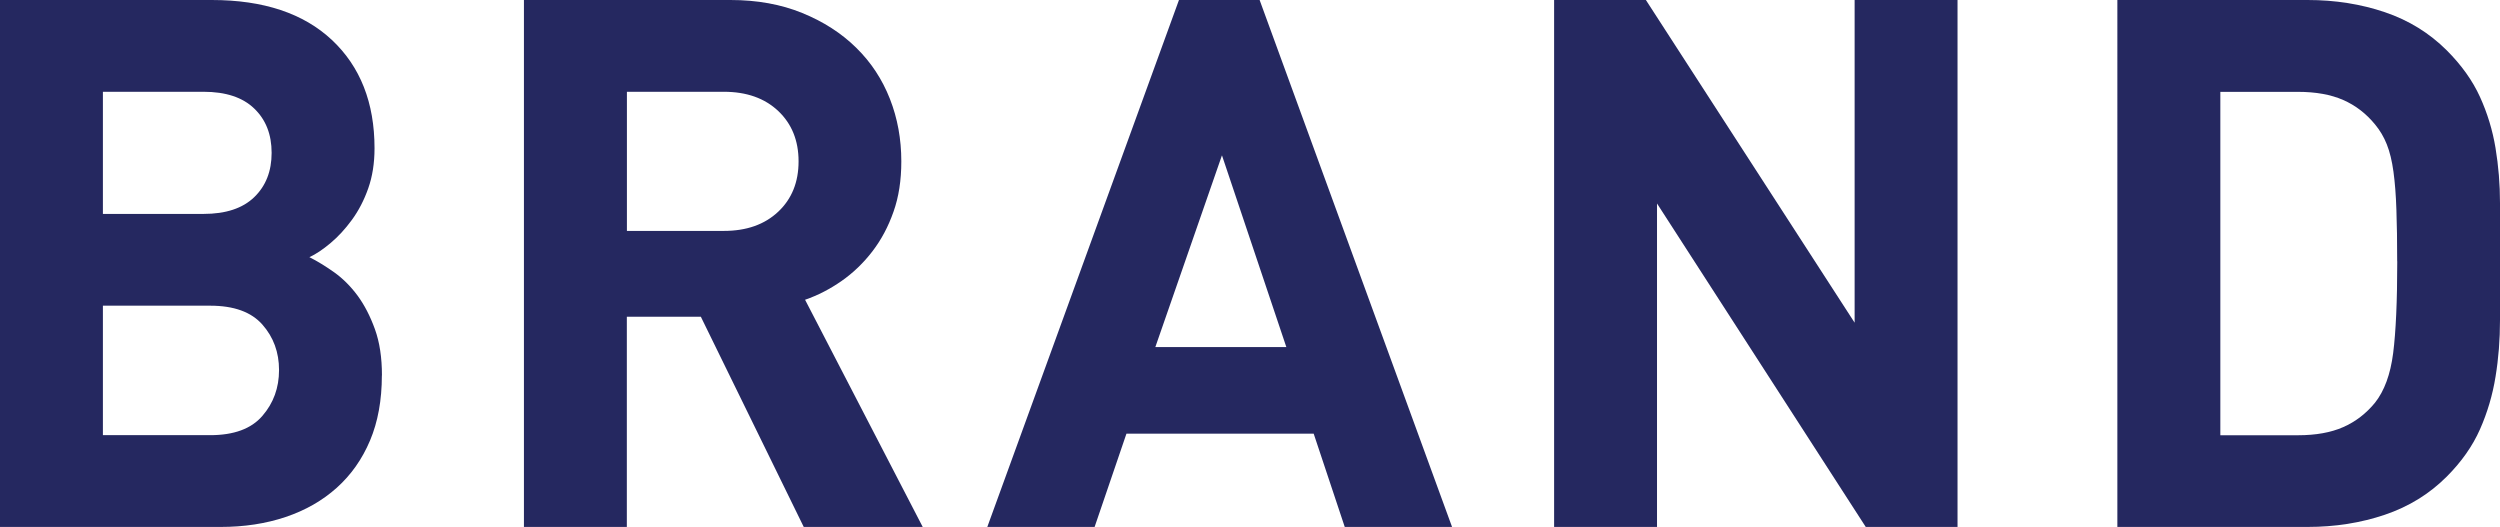
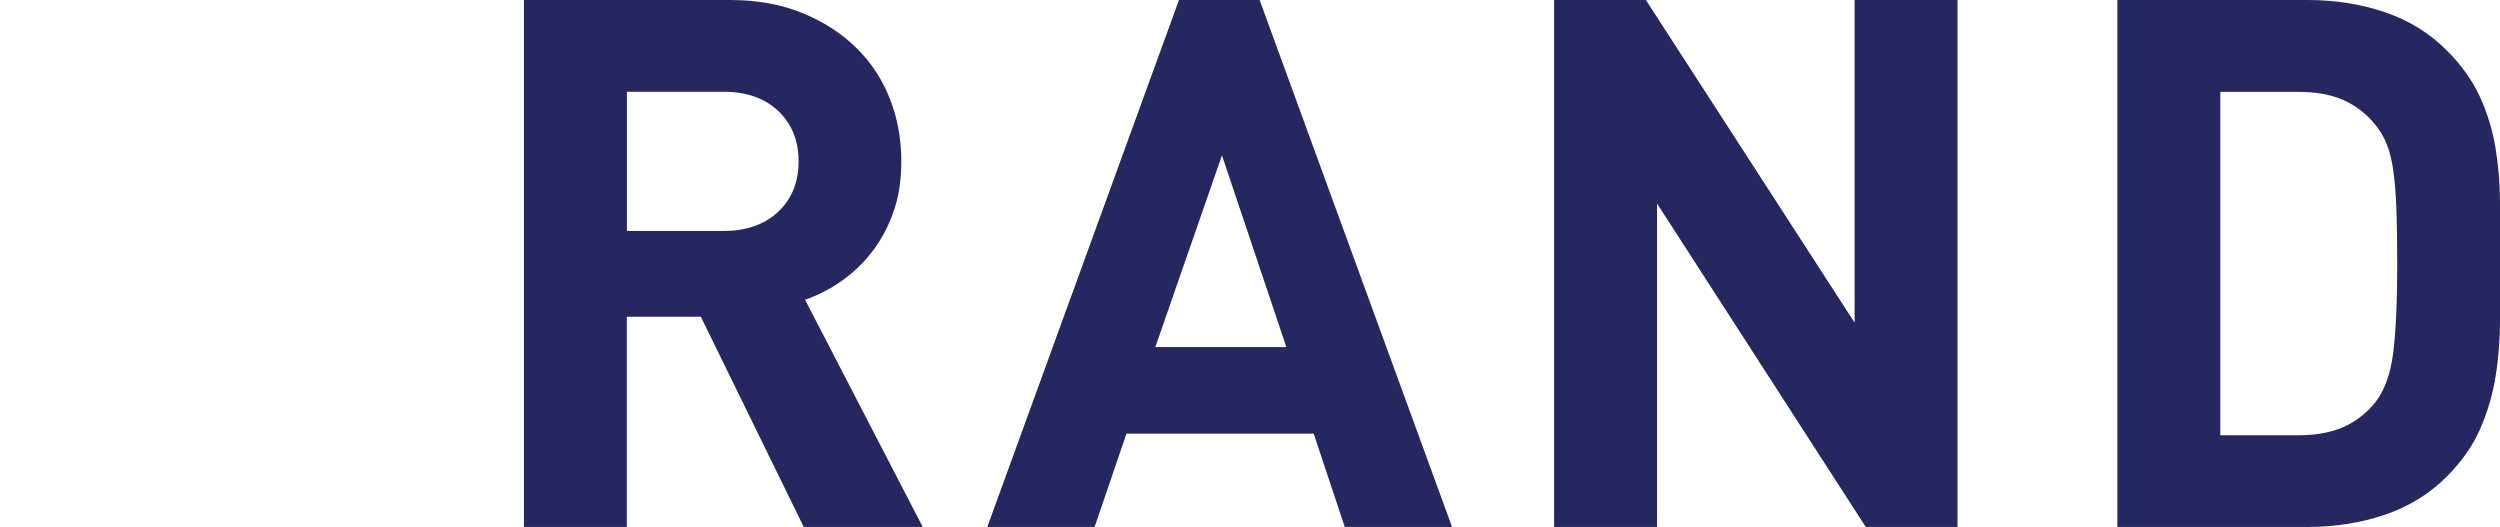
<svg xmlns="http://www.w3.org/2000/svg" id="_レイヤー_2" data-name="レイヤー 2" viewBox="0 0 323.61 68.21">
  <defs>
    <style>
      .cls-1 {
        fill: #252860;
      }
    </style>
  </defs>
  <g id="_レイヤー_1-2" data-name="レイヤー 1">
    <g>
-       <path class="cls-1" d="M49.43,48.6c0,3.19-.51,6-1.53,8.42-1.02,2.42-2.46,4.46-4.31,6.12-1.85,1.66-4.06,2.92-6.61,3.78-2.56.86-5.36,1.29-8.43,1.29H0V0h27.4c6.71,0,11.89,1.73,15.57,5.18,3.67,3.45,5.51,8.12,5.51,14.01,0,1.92-.27,3.65-.81,5.18-.54,1.54-1.25,2.9-2.11,4.08-.86,1.18-1.79,2.19-2.78,3.02-.99.83-1.9,1.44-2.73,1.82,1.02.51,2.09,1.17,3.21,1.96,1.12.8,2.12,1.8,3.02,3.01.89,1.21,1.64,2.66,2.25,4.35.61,1.69.91,3.68.91,5.98ZM35.16,19.78c0-2.38-.75-4.29-2.25-5.73-1.5-1.45-3.69-2.17-6.56-2.17h-13.03v15.81h13.03c2.87,0,5.06-.72,6.56-2.17,1.5-1.45,2.25-3.36,2.25-5.73ZM36.12,47.9c0-2.3-.72-4.26-2.16-5.89s-3.69-2.44-6.75-2.44h-13.89v16.76h13.89c3.07,0,5.32-.83,6.75-2.49,1.44-1.66,2.16-3.64,2.16-5.94Z" />
      <path class="cls-1" d="M104.04,68.21l-13.32-27.21h-9.58v27.21h-13.32V0h26.73c3.45,0,6.55.56,9.29,1.68,2.75,1.12,5.08,2.62,6.99,4.5,1.92,1.88,3.37,4.09,4.36,6.61.99,2.52,1.48,5.22,1.48,8.1,0,2.43-.33,4.6-1.01,6.51-.67,1.92-1.58,3.63-2.73,5.13-1.15,1.5-2.48,2.78-3.98,3.83-1.5,1.05-3.08,1.87-4.74,2.44l15.23,29.41h-15.42ZM103.37,20.88c0-2.68-.88-4.85-2.63-6.51-1.76-1.66-4.1-2.49-7.04-2.49h-12.55v18.01h12.55c2.94,0,5.28-.83,7.04-2.49,1.76-1.66,2.63-3.83,2.63-6.51Z" />
-       <path class="cls-1" d="M174.07,68.21l-4.02-12.07h-24.24l-4.12,12.07h-13.89L152.61,0h10.44l24.91,68.21h-13.89ZM158.17,20.12l-8.62,24.81h16.96l-8.33-24.81Z" />
+       <path class="cls-1" d="M174.07,68.21l-4.02-12.07h-24.24l-4.12,12.07h-13.89L152.61,0h10.44l24.91,68.21ZM158.17,20.12l-8.62,24.81h16.96l-8.33-24.81Z" />
      <path class="cls-1" d="M241.51,68.21l-27.02-41.87v41.87h-13.32V0h11.88l27.02,41.77V0h13.32v68.21h-11.88Z" />
      <path class="cls-1" d="M323.61,33.82v7.62c0,2.52-.19,4.97-.58,7.33-.38,2.36-1.05,4.63-2.01,6.8-.96,2.17-2.4,4.22-4.31,6.13-2.24,2.24-4.9,3.88-8,4.93-3.1,1.05-6.44,1.58-10.01,1.58h-24.62V0h24.62c3.58,0,6.91.53,10.01,1.58,3.1,1.05,5.76,2.7,8,4.93,1.92,1.92,3.35,3.93,4.31,6.04s1.63,4.31,2.01,6.61.58,4.68.58,7.14v7.52ZM310.3,33.82c0-2.55-.03-4.77-.1-6.66-.06-1.88-.19-3.53-.38-4.93-.19-1.4-.48-2.59-.86-3.54-.38-.96-.89-1.82-1.53-2.59-1.15-1.4-2.52-2.46-4.12-3.16-1.6-.7-3.54-1.05-5.84-1.05h-10.06v44.45h10.06c2.3,0,4.25-.35,5.84-1.05,1.6-.7,2.97-1.76,4.12-3.16,1.21-1.53,2-3.67,2.35-6.42.35-2.75.53-6.71.53-11.88Z" />
    </g>
  </g>
</svg>